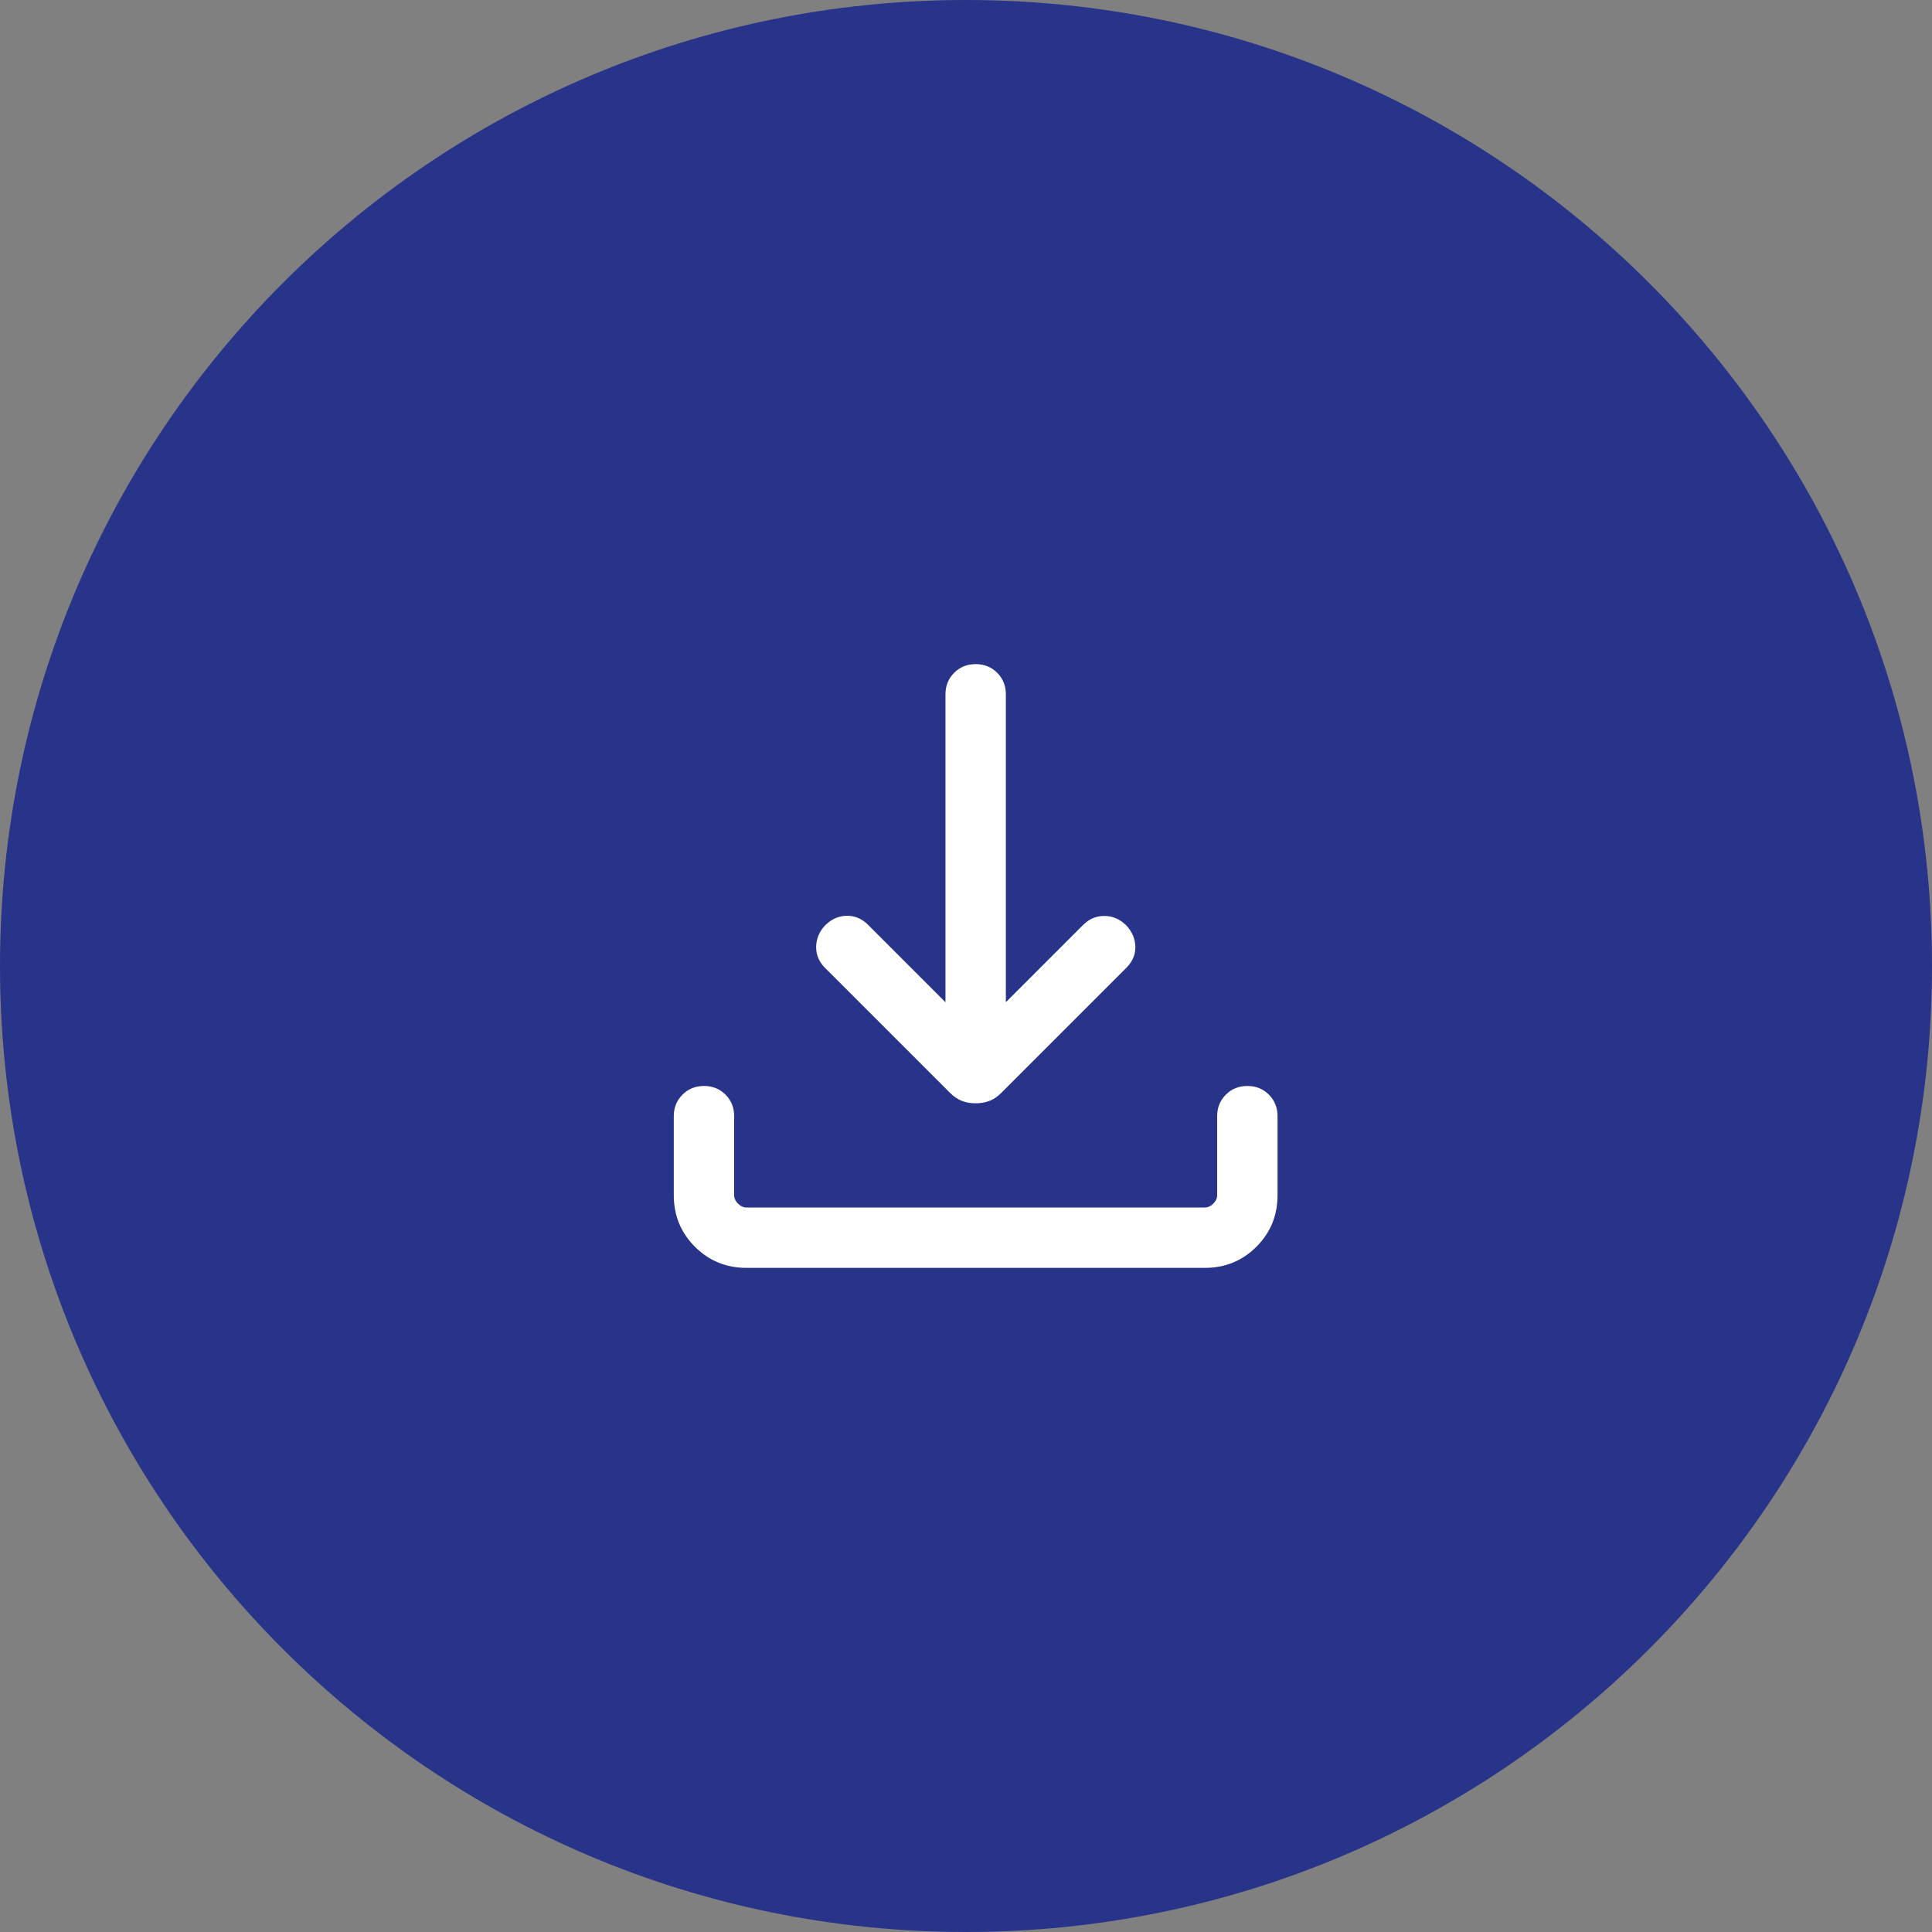
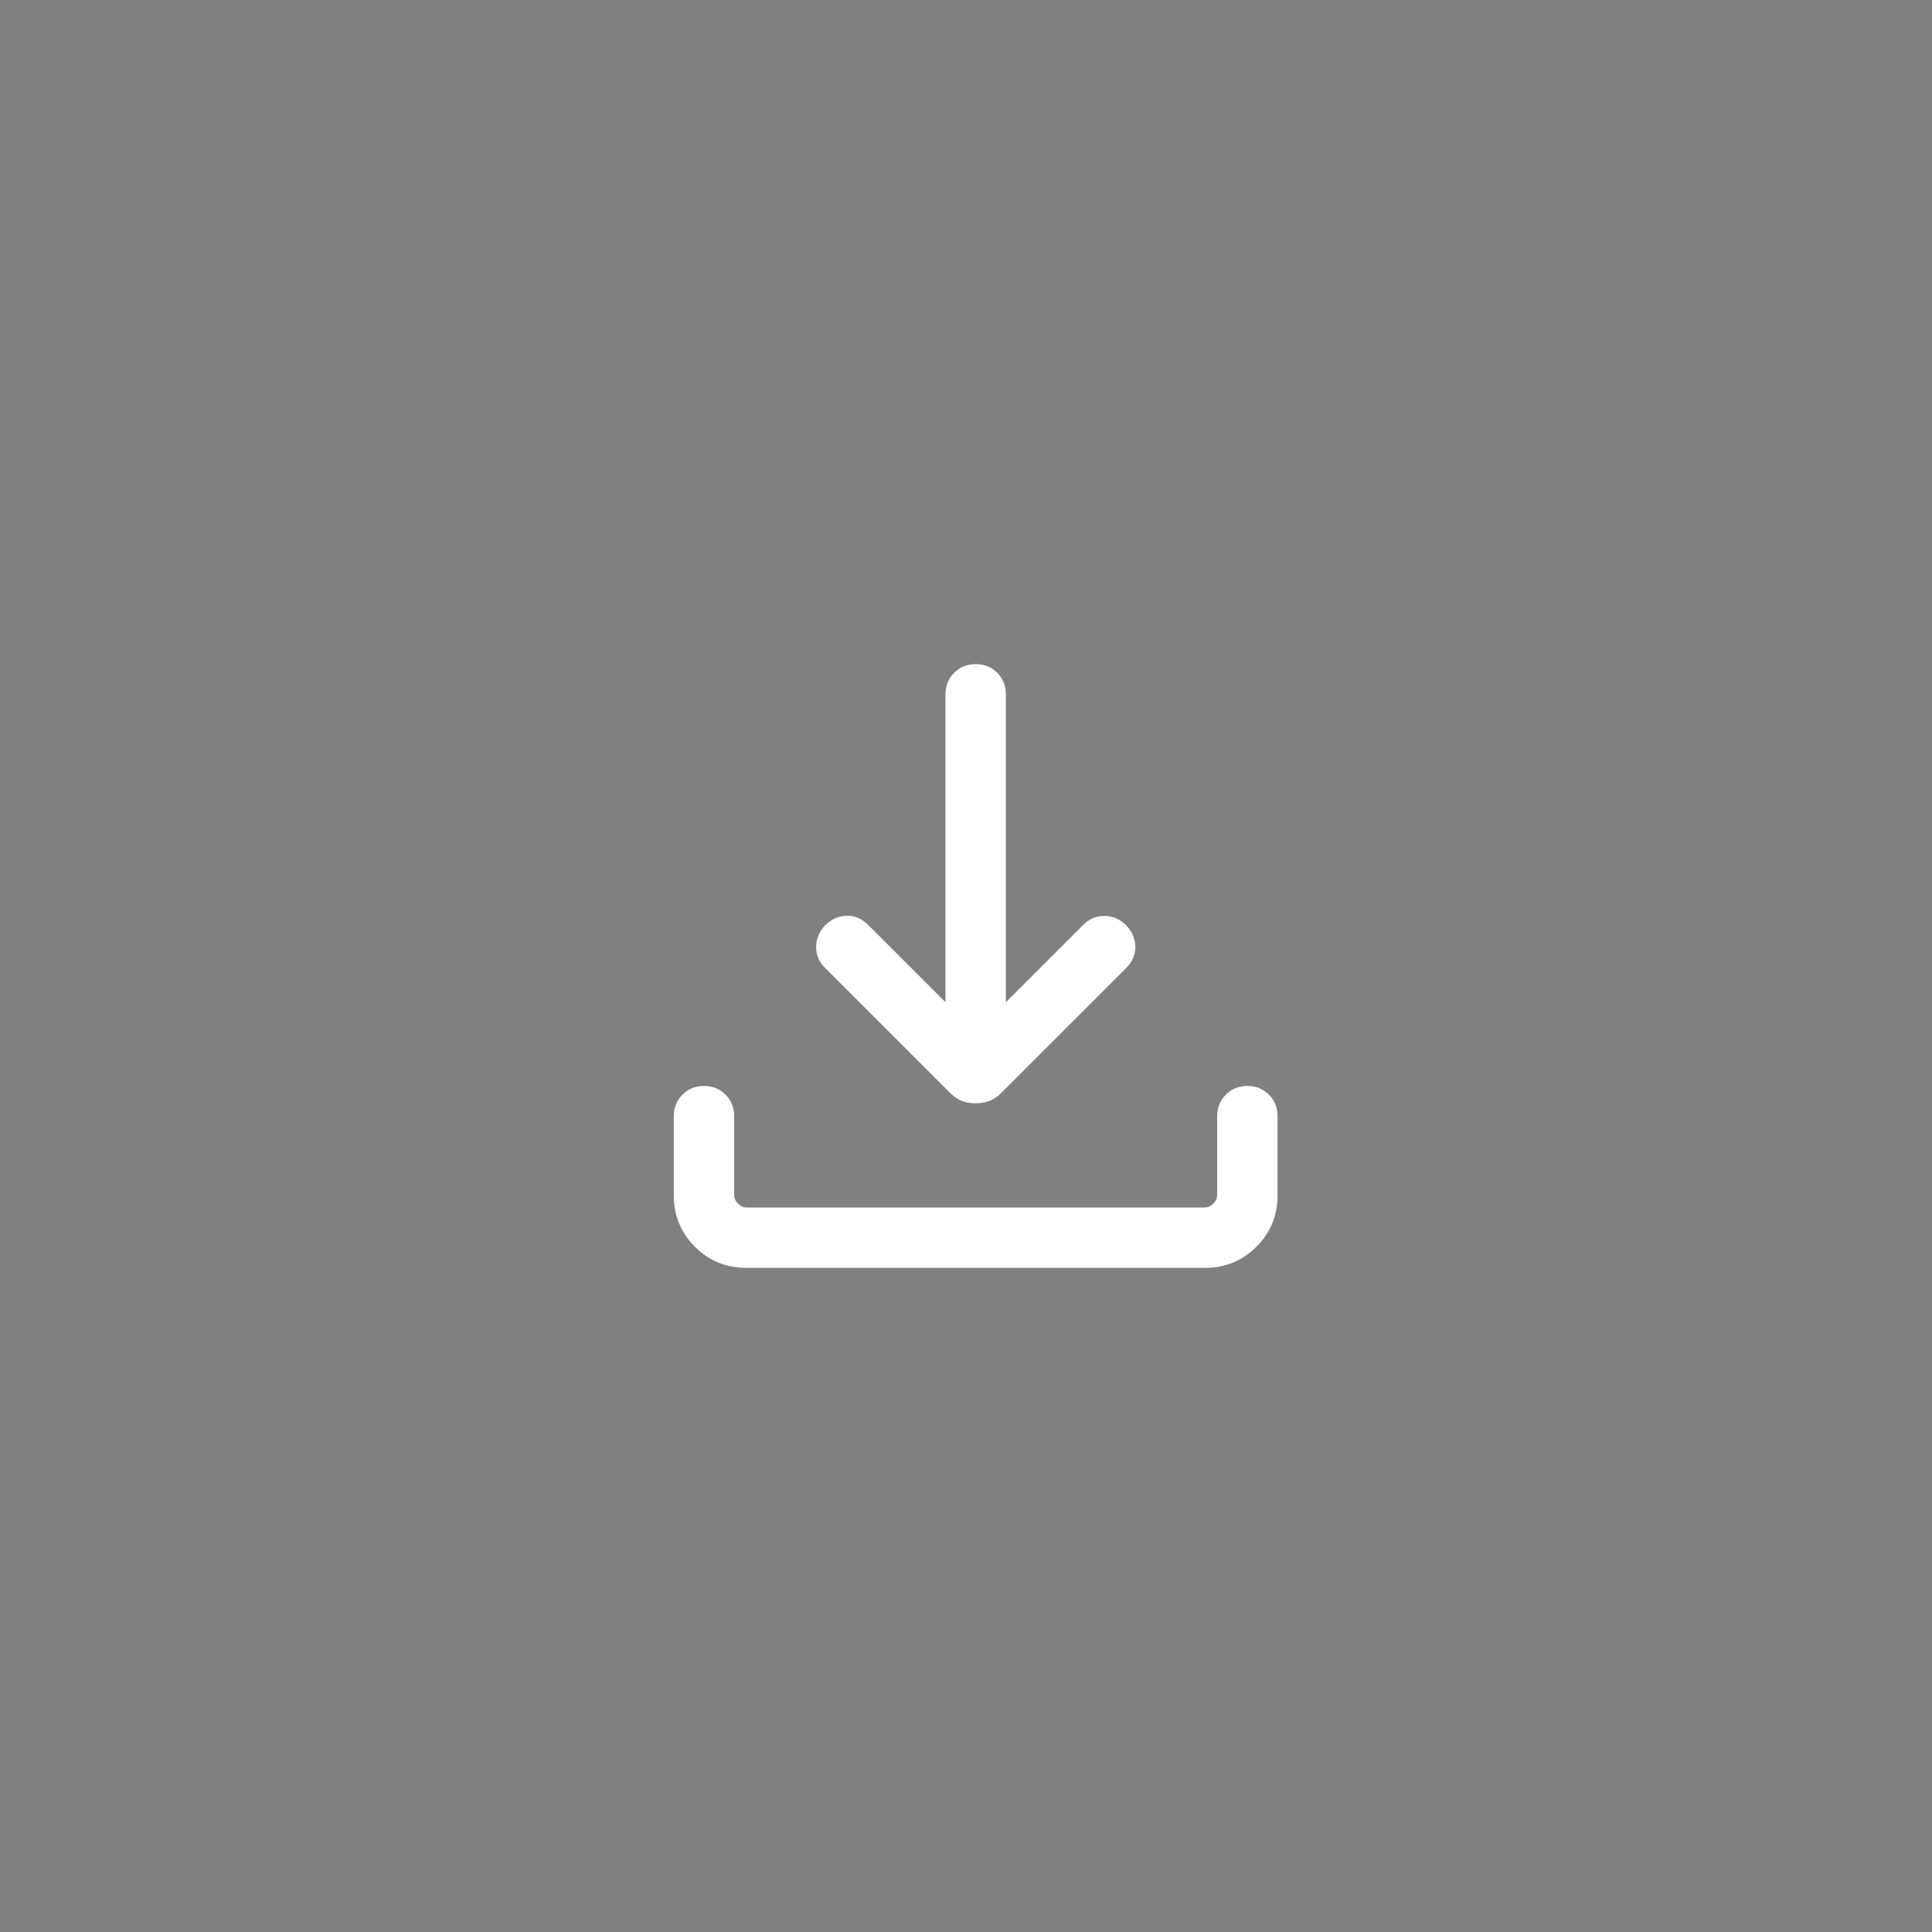
<svg xmlns="http://www.w3.org/2000/svg" width="32" height="32" viewBox="0 0 32 32" fill="none">
  <rect x="0" y="0" width="32" height="32" fill="#808080" stroke="none" />
  <g clip-path="url(#clip0_116_4622)">
-     <path d="M32 16C32 7.163 24.837 0 16 0C7.163 0 0 7.163 0 16C0 24.837 7.163 32 16 32C24.837 32 32 24.837 32 16Z" fill="#28348A" />
    <path d="M16.16 18.274C16.08 18.274 16.005 18.262 15.936 18.236C15.867 18.21 15.801 18.166 15.738 18.104L13.665 16.031C13.566 15.932 13.517 15.816 13.518 15.683C13.52 15.55 13.569 15.432 13.665 15.328C13.769 15.225 13.887 15.171 14.022 15.168C14.156 15.165 14.275 15.215 14.378 15.318L15.66 16.6V11.5C15.66 11.358 15.708 11.239 15.804 11.144C15.899 11.048 16.018 11 16.16 11C16.302 11 16.421 11.048 16.517 11.144C16.612 11.239 16.66 11.358 16.66 11.5V16.6L17.942 15.318C18.041 15.219 18.159 15.17 18.295 15.171C18.432 15.172 18.552 15.225 18.655 15.328C18.752 15.432 18.802 15.549 18.805 15.68C18.808 15.81 18.758 15.927 18.655 16.031L16.582 18.104C16.52 18.166 16.454 18.21 16.384 18.236C16.315 18.262 16.241 18.274 16.16 18.274ZM12.365 21C12.028 21 11.743 20.883 11.51 20.65C11.277 20.417 11.16 20.132 11.16 19.795V18.487C11.16 18.345 11.208 18.227 11.304 18.131C11.399 18.035 11.518 17.987 11.66 17.987C11.802 17.987 11.921 18.035 12.017 18.131C12.112 18.227 12.16 18.345 12.16 18.487V19.795C12.16 19.846 12.181 19.893 12.224 19.936C12.267 19.979 12.314 20 12.365 20H19.955C20.006 20 20.053 19.979 20.096 19.936C20.139 19.893 20.16 19.846 20.16 19.795V18.487C20.16 18.345 20.208 18.227 20.304 18.131C20.399 18.035 20.518 17.987 20.66 17.987C20.802 17.987 20.921 18.035 21.017 18.131C21.112 18.227 21.16 18.345 21.16 18.487V19.795C21.16 20.132 21.044 20.417 20.81 20.65C20.577 20.883 20.292 21 19.955 21H12.365Z" fill="white" />
  </g>
  <defs>
    <clipPath id="clip0_116_4622">
      <rect width="32" height="32" fill="white" />
    </clipPath>
  </defs>
</svg>